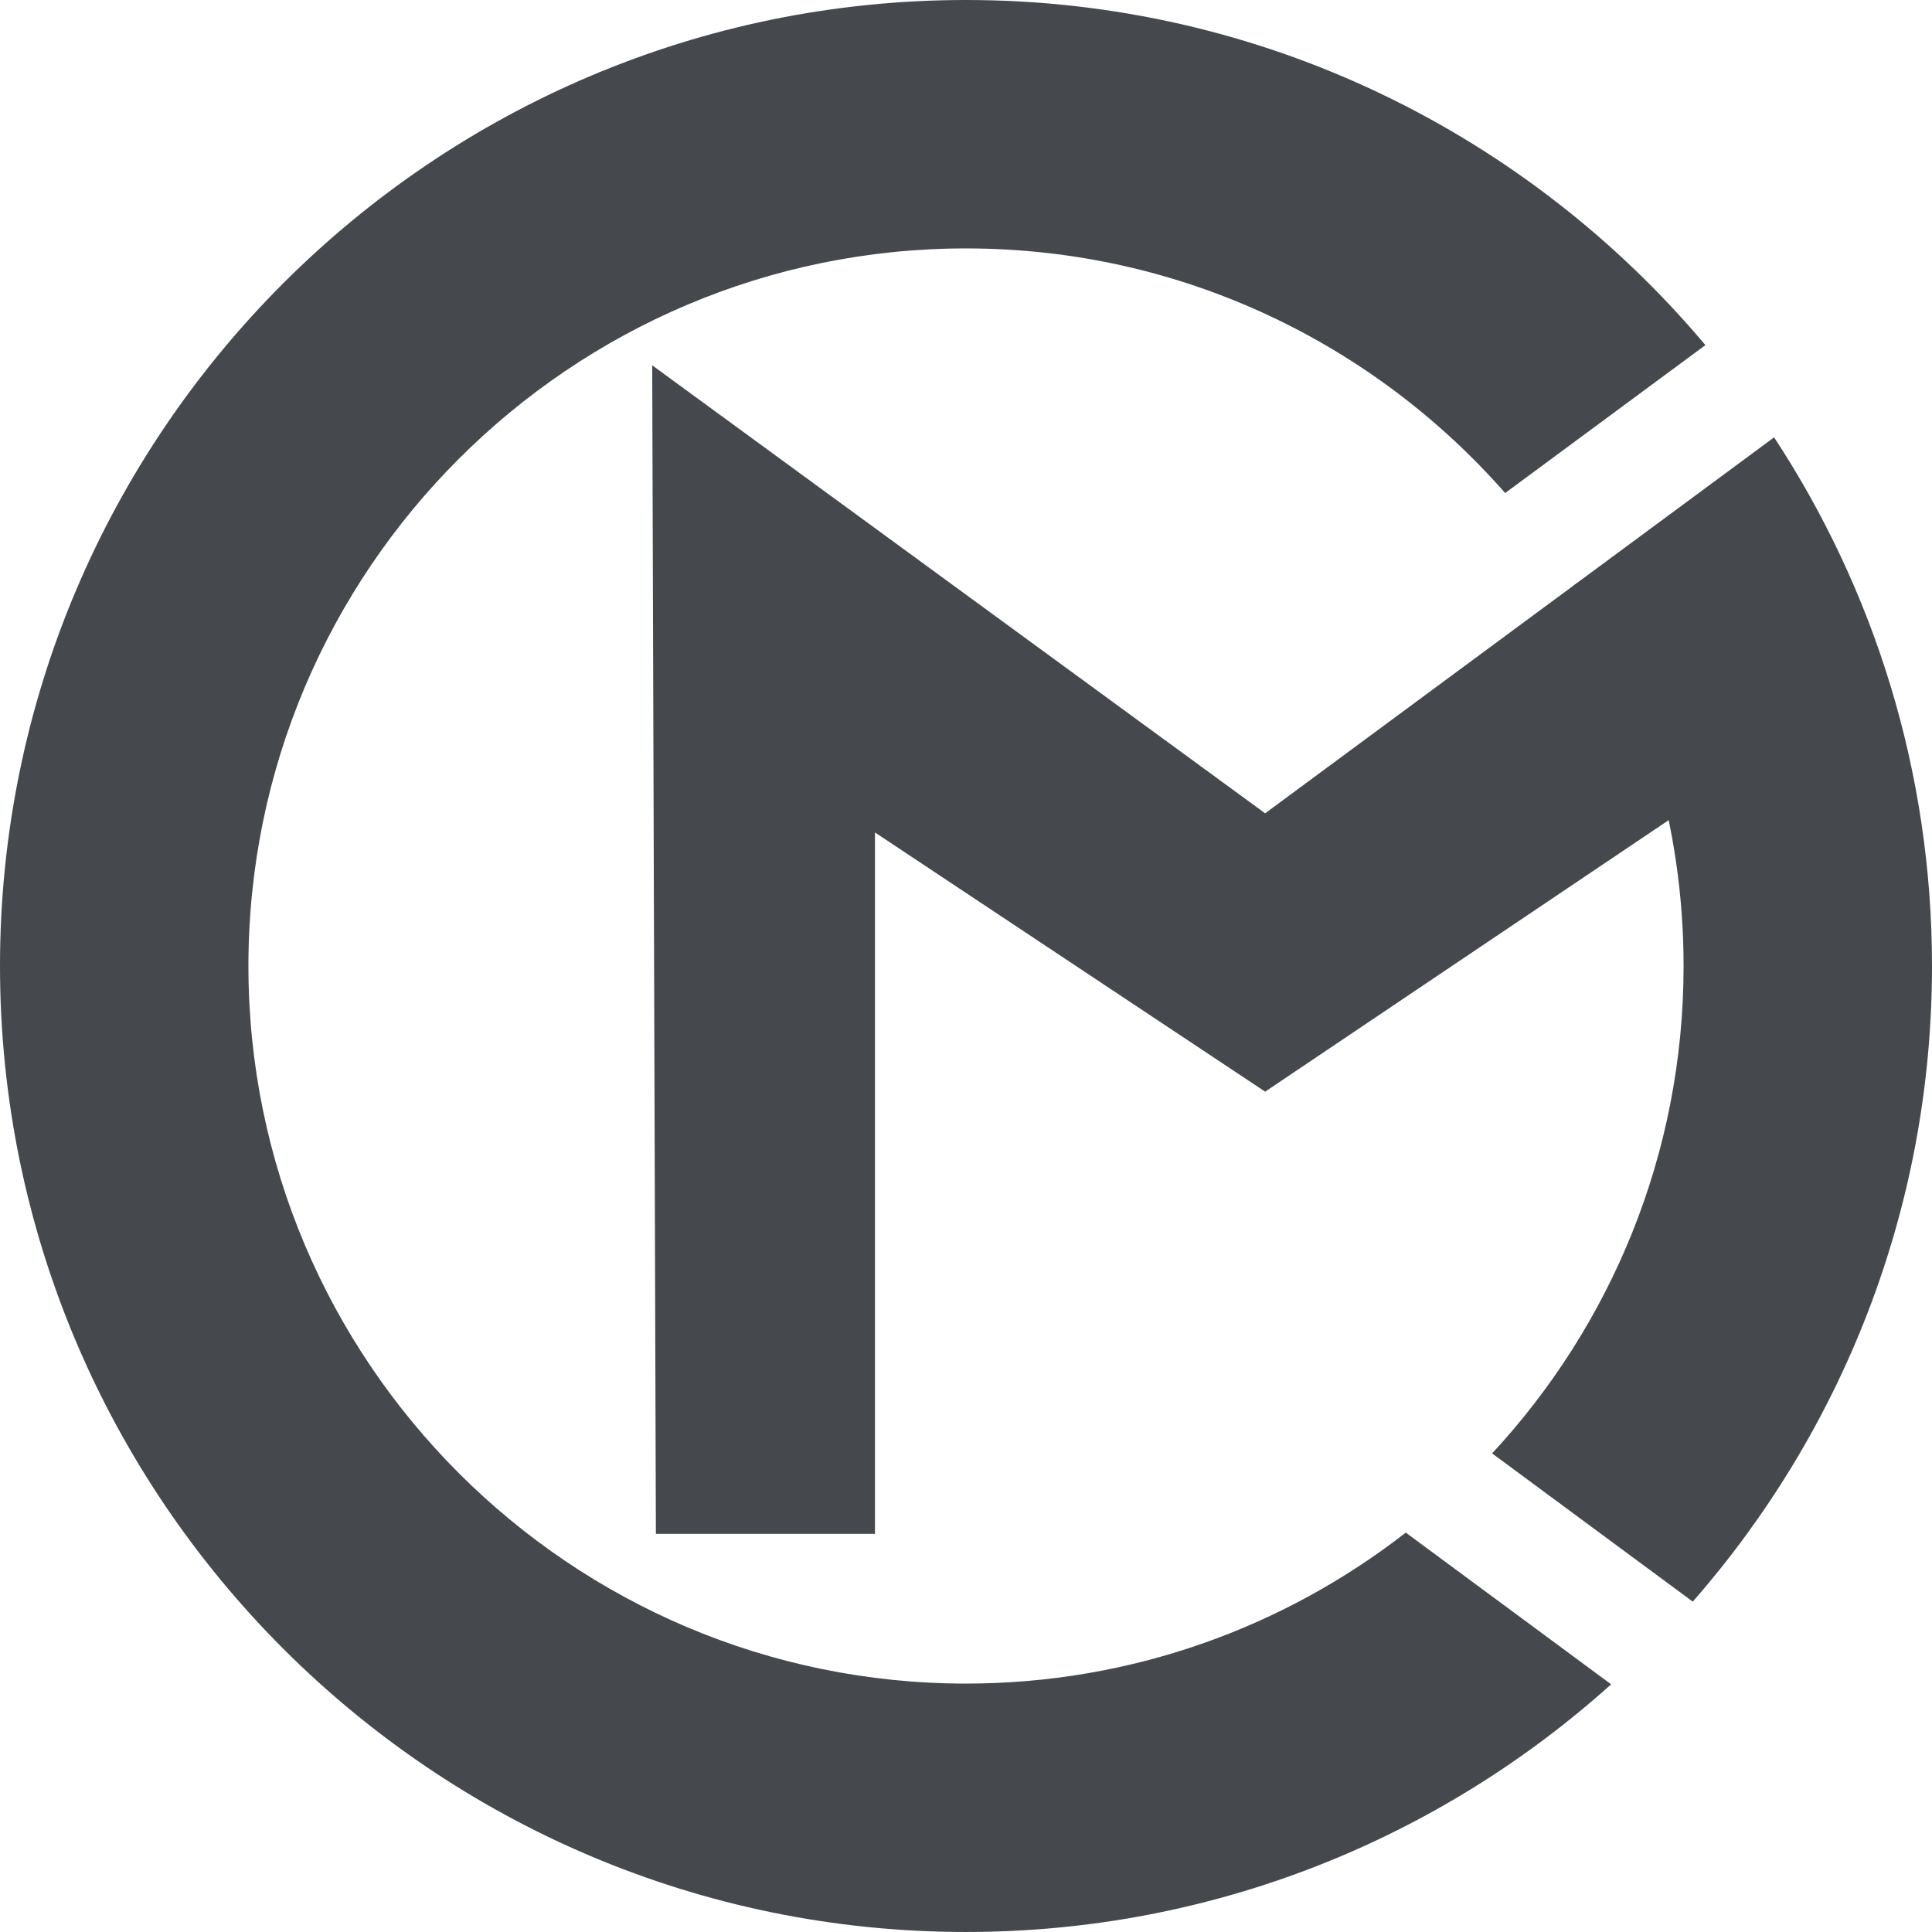
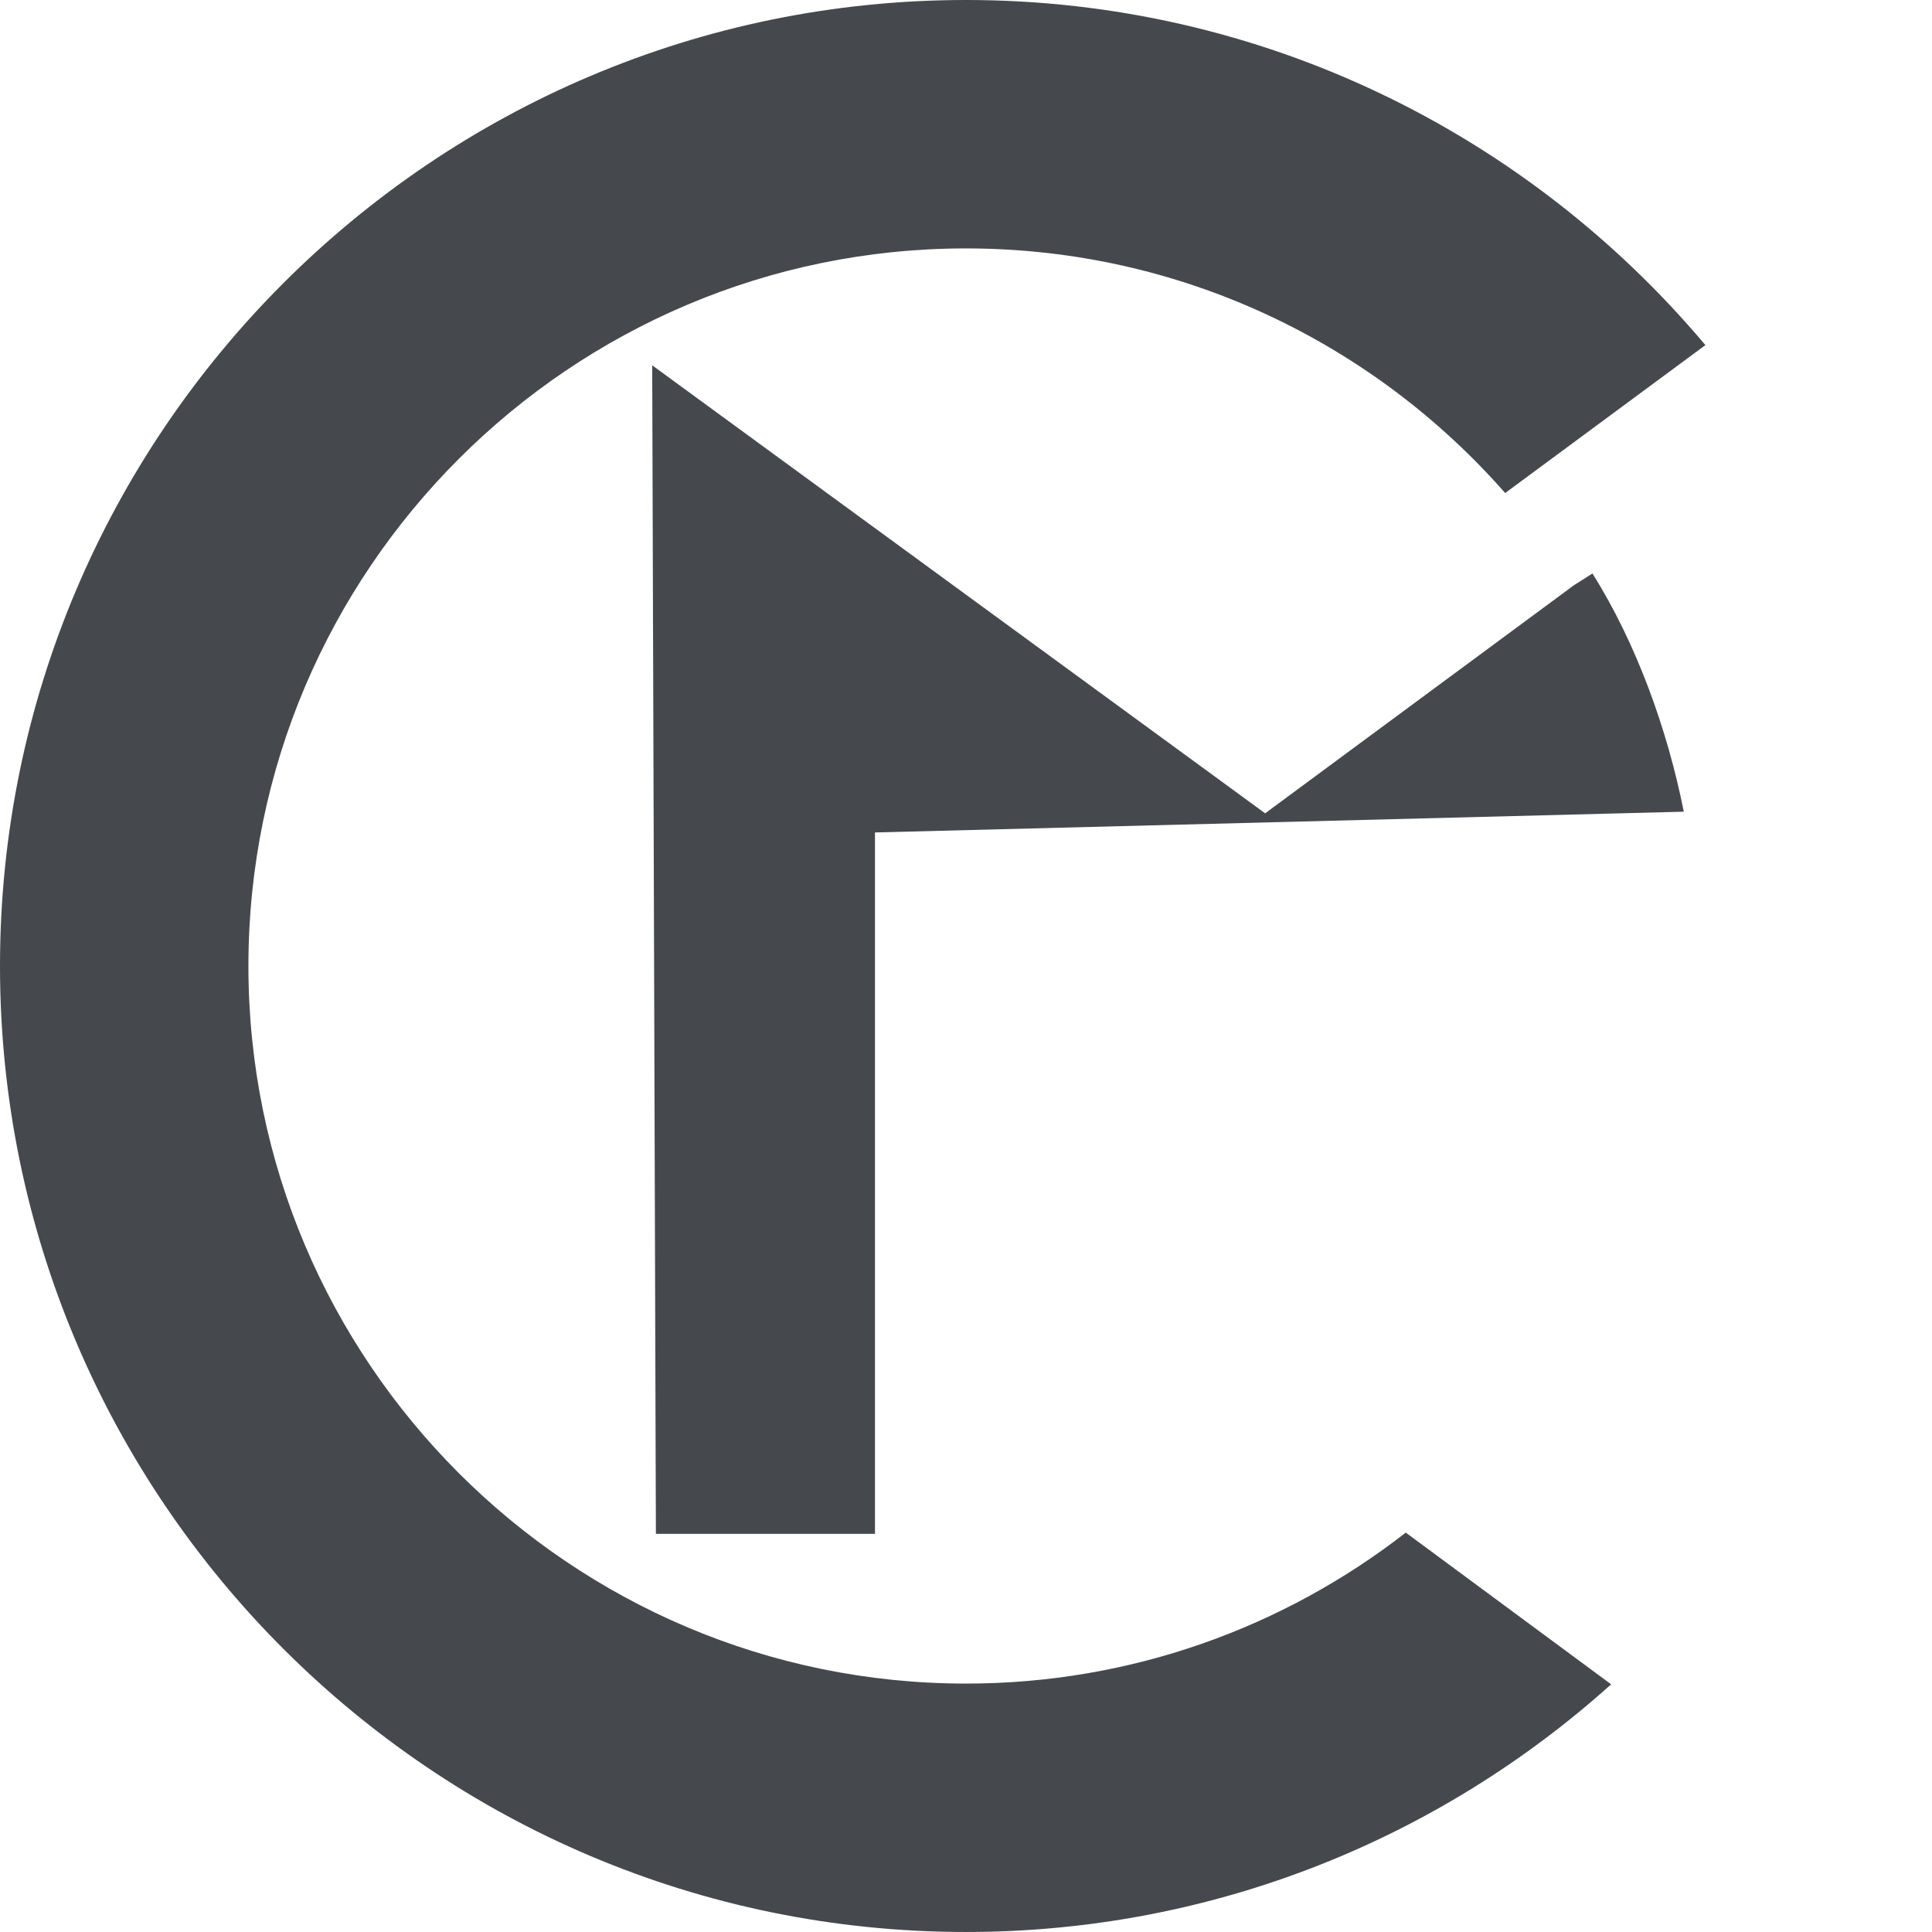
<svg xmlns="http://www.w3.org/2000/svg" xmlns:ns1="http://sodipodi.sourceforge.net/DTD/sodipodi-0.dtd" xmlns:ns2="http://www.inkscape.org/namespaces/inkscape" version="1.1" id="Слой_1" x="0px" y="0px" viewBox="0 0 546.974 546.972" xml:space="preserve" ns1:docname="logo-gray.svg" width="546.974" height="546.972" ns2:version="1.3.2 (091e20e, 2023-11-25)">
  <defs id="defs31" />
  <ns1:namedview id="namedview31" pagecolor="#ffffff" bordercolor="#000000" borderopacity="0.25" ns2:showpageshadow="2" ns2:pageopacity="0.0" ns2:pagecheckerboard="true" ns2:deskcolor="#d1d1d1" ns2:zoom="1.1040123" ns2:cx="574.26894" ns2:cy="269.01873" ns2:window-width="2560" ns2:window-height="1331" ns2:window-x="1440" ns2:window-y="25" ns2:window-maximized="0" ns2:current-layer="Слой_1" />
  <g id="g3" transform="translate(-238.513,-155.895)" style="fill:#45494e;fill-opacity:1">
    <path style="fill:#45494e;fill-opacity:1" d="m 511.999,632.538 c -112.02,0 -203.156,-91.135 -203.156,-203.156 0,-112.021 91.135,-203.156 203.156,-203.156 60.771,0 115.387,26.829 152.648,69.256 l 56.688,-41.88 c -50.208,-59.696 -125.411,-97.707 -209.336,-97.707 -150.801,0 -273.486,122.685 -273.486,273.486 0,150.801 122.685,273.486 273.486,273.486 70.141,0 134.19,-26.552 182.65,-70.119 l -58.14,-42.953 c -34.416,26.774 -77.631,42.743 -124.51,42.743 z" id="path1" />
-     <path style="fill:#45494e;fill-opacity:1" d="m 715.216,385.695 c -4.583,-23.068 -13.343,-47.53 -25.855,-67.439 l -5.239,3.321 -87.43,64.576 -173.532,-126.832 1.043,330.822 h 62.024 V 391.576 l 110.468,73.382 117.957,-79.363 z" id="path2" ns1:nodetypes="ccccccccccc" />
-     <path style="fill:#45494e;fill-opacity:1" d="m 740.783,279.715 -56.666,41.864 c 19.653,31.265 31.04,68.226 31.04,107.803 0,53.229 -20.587,101.732 -54.204,137.992 l 56.804,41.966 c 42.147,-48.128 67.73,-111.109 67.73,-179.958 0,-55.208 -16.458,-106.636 -44.704,-149.667 z" id="path3" />
+     <path style="fill:#45494e;fill-opacity:1" d="m 715.216,385.695 c -4.583,-23.068 -13.343,-47.53 -25.855,-67.439 l -5.239,3.321 -87.43,64.576 -173.532,-126.832 1.043,330.822 h 62.024 V 391.576 z" id="path2" ns1:nodetypes="ccccccccccc" />
  </g>
  <g id="g17" transform="translate(-238.513,-155.895)" style="fill:#45494e;fill-opacity:1">
</g>
  <g id="g18" transform="translate(-238.513,-155.895)" style="fill:#45494e;fill-opacity:1">
</g>
  <g id="g19" transform="translate(-238.513,-155.895)" style="fill:#45494e;fill-opacity:1">
</g>
  <g id="g20" transform="translate(-238.513,-155.895)" style="fill:#45494e;fill-opacity:1">
</g>
  <g id="g21" transform="translate(-238.513,-155.895)" style="fill:#45494e;fill-opacity:1">
</g>
  <g id="g22" transform="translate(-238.513,-155.895)" style="fill:#45494e;fill-opacity:1">
</g>
  <g id="g23" transform="translate(-238.513,-155.895)" style="fill:#45494e;fill-opacity:1">
</g>
  <g id="g24" transform="translate(-238.513,-155.895)" style="fill:#45494e;fill-opacity:1">
</g>
  <g id="g25" transform="translate(-238.513,-155.895)" style="fill:#45494e;fill-opacity:1">
</g>
  <g id="g26" transform="translate(-238.513,-155.895)" style="fill:#45494e;fill-opacity:1">
</g>
  <g id="g27" transform="translate(-238.513,-155.895)" style="fill:#45494e;fill-opacity:1">
</g>
  <g id="g28" transform="translate(-238.513,-155.895)" style="fill:#45494e;fill-opacity:1">
</g>
  <g id="g29" transform="translate(-238.513,-155.895)" style="fill:#45494e;fill-opacity:1">
</g>
  <g id="g30" transform="translate(-238.513,-155.895)" style="fill:#45494e;fill-opacity:1">
</g>
  <g id="g31" transform="translate(-238.513,-155.895)" style="fill:#45494e;fill-opacity:1">
</g>
</svg>